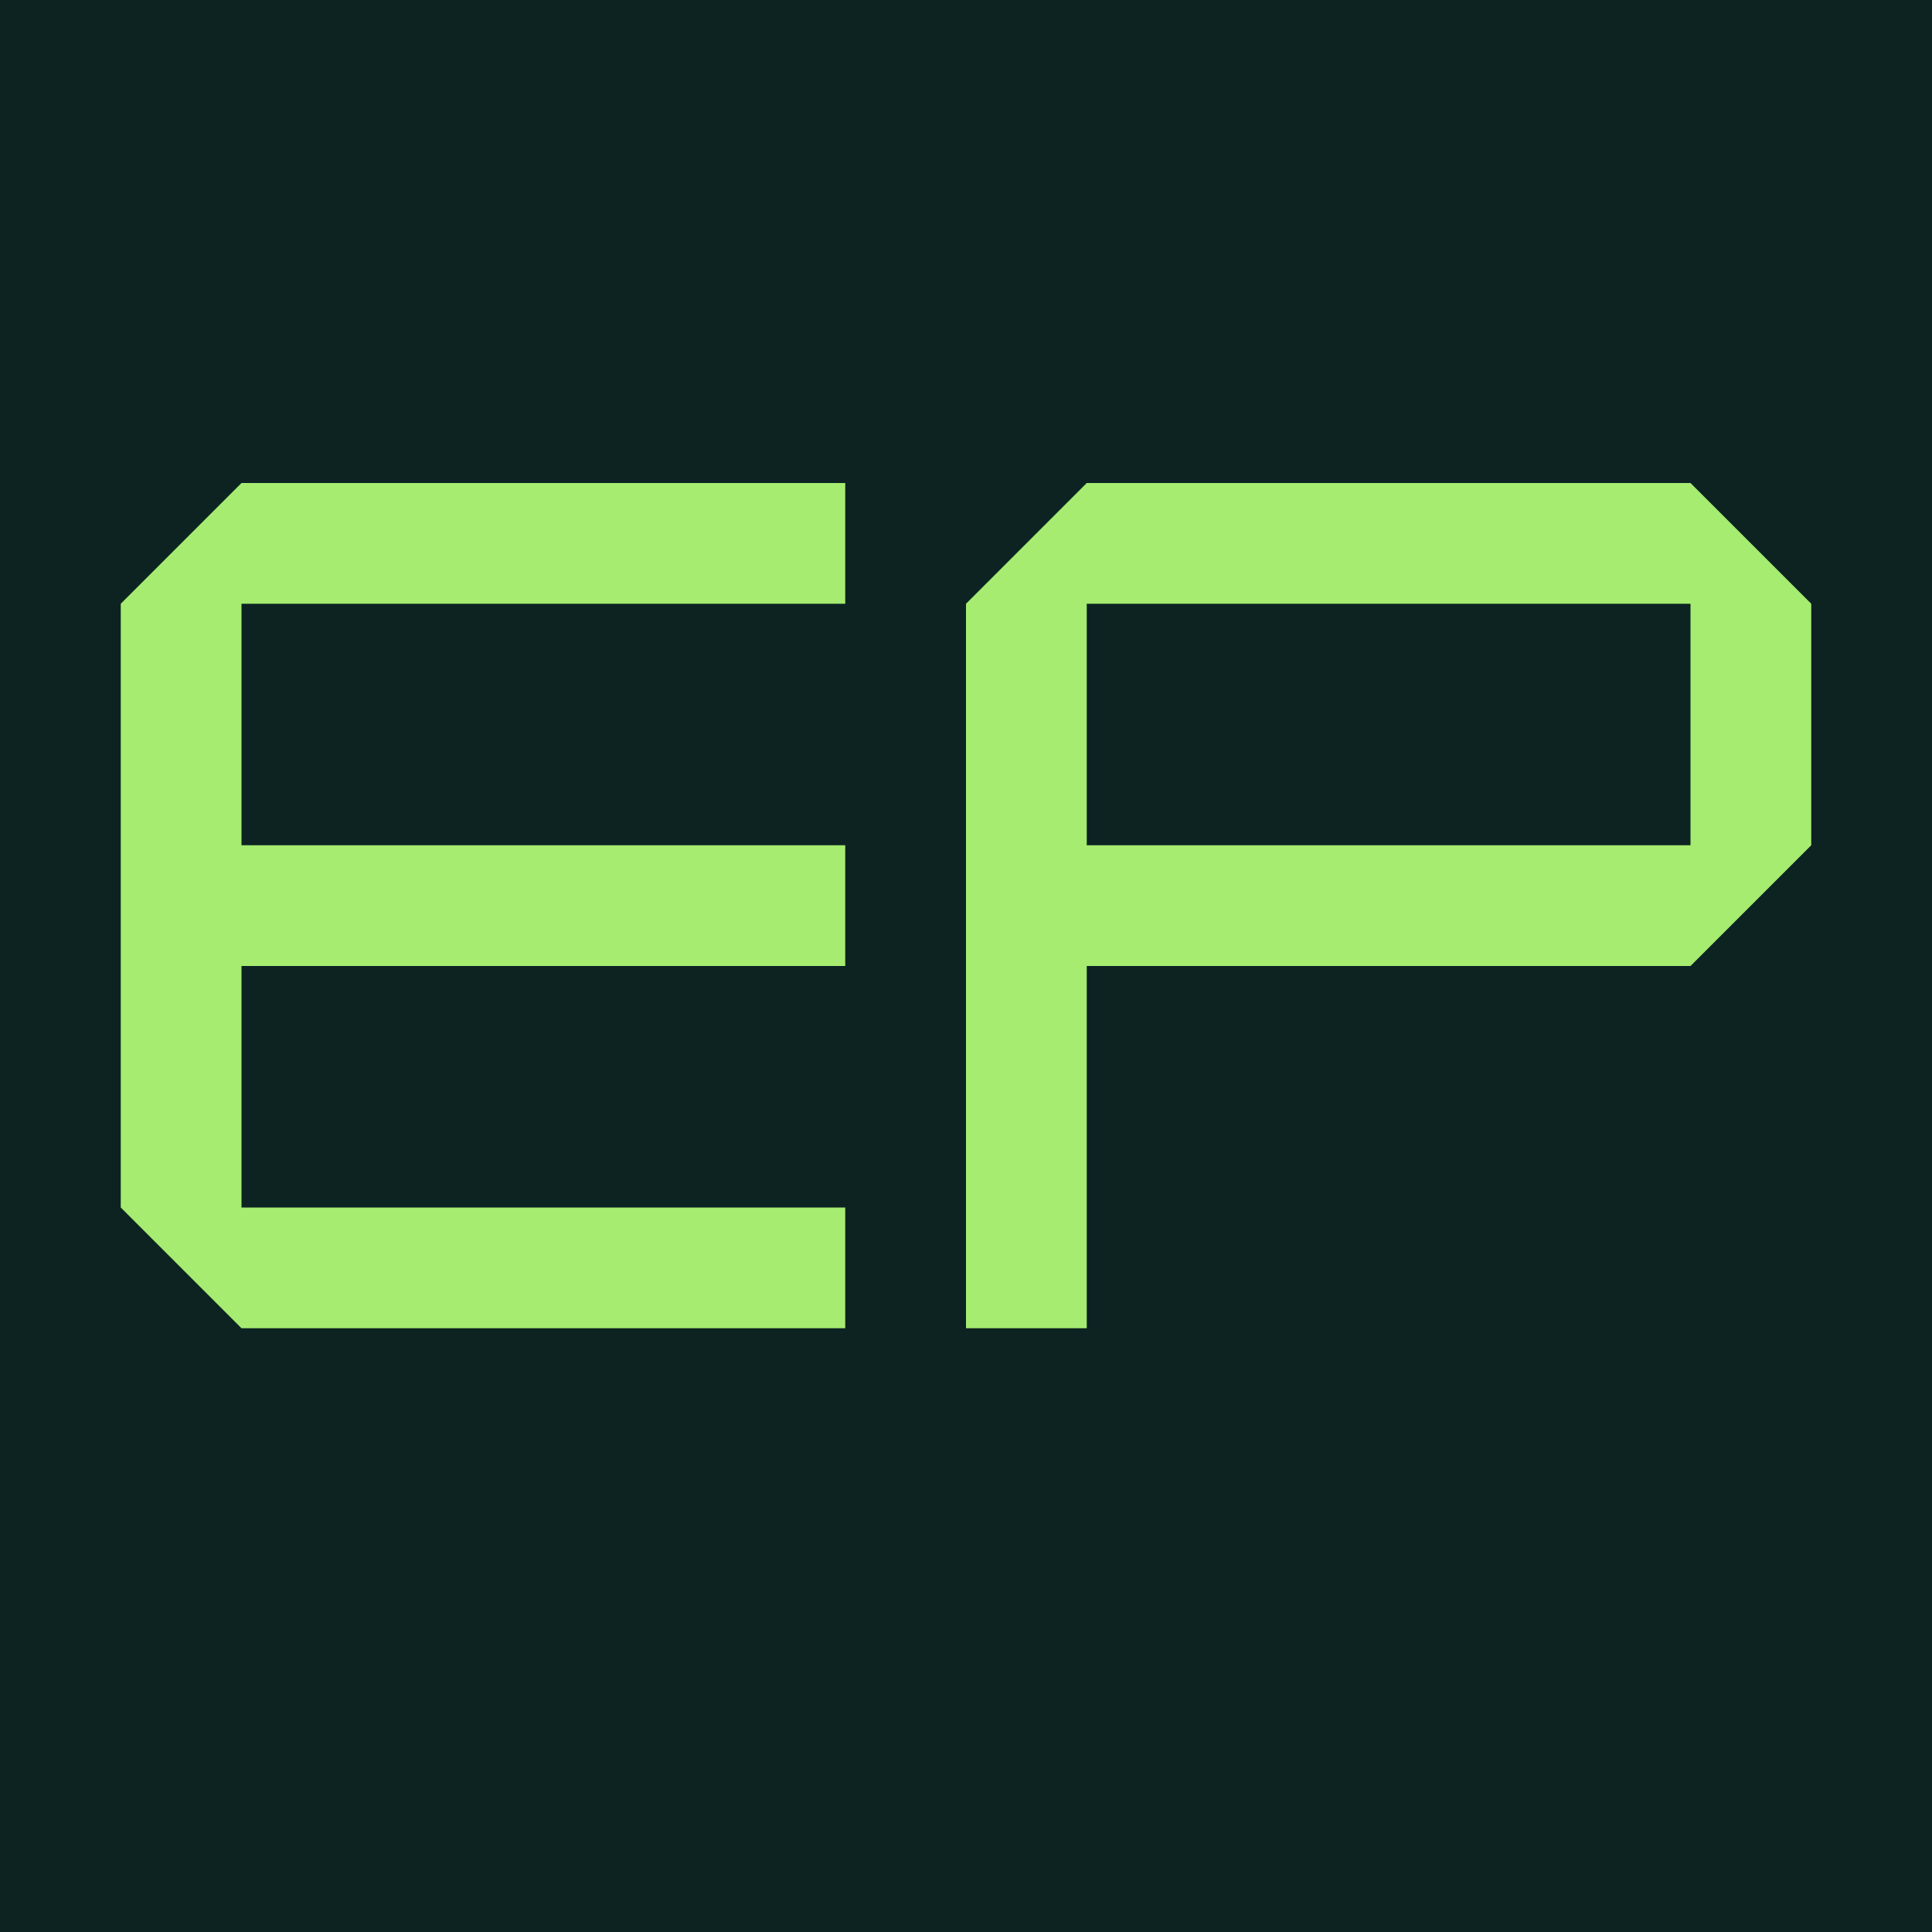
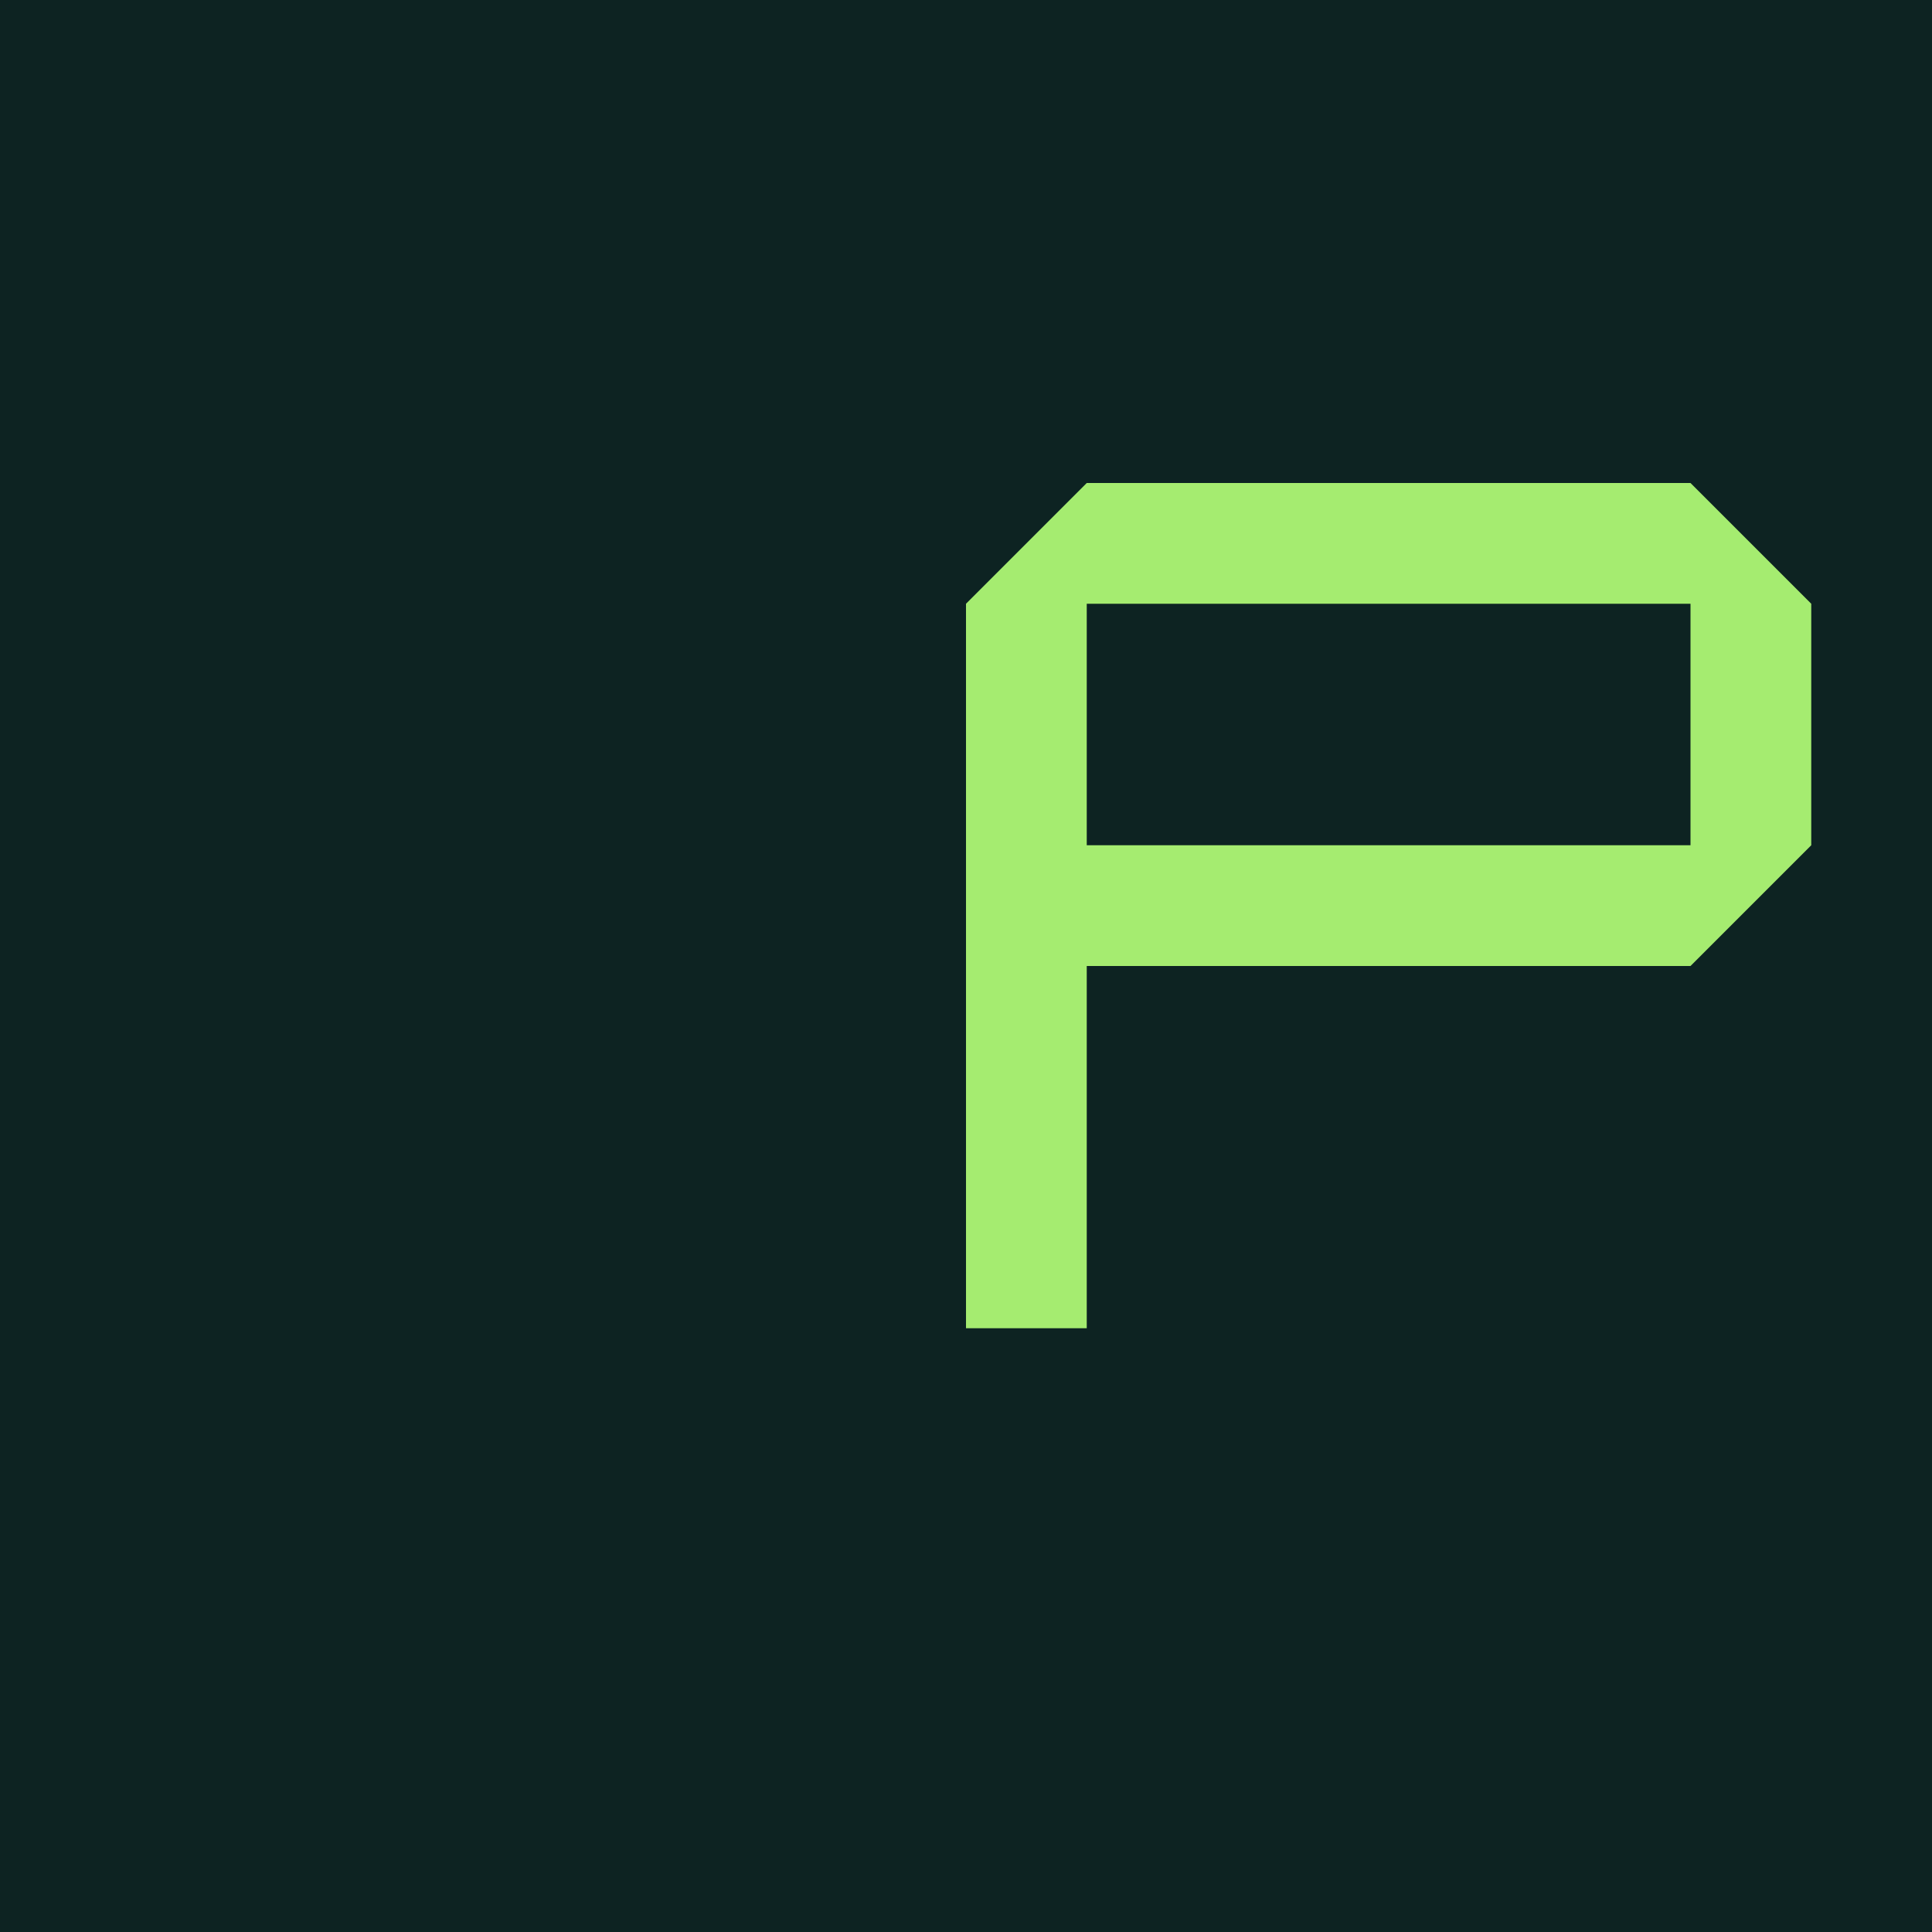
<svg xmlns="http://www.w3.org/2000/svg" id="Layer_1" data-name="Layer 1" viewBox="0 0 16 16">
  <defs>
    <style>
      .cls-1 {
        fill: #a5ec70;
      }

      .cls-2 {
        fill: #0d2322;
      }
    </style>
  </defs>
  <rect class="cls-2" width="16" height="16" />
-   <polygon class="cls-1" points="1 10 2 11 7 11 7 10 2 10 2 8 7 8 7 7 2 7 2 5 7 5 7 4 2 4 1 5 1 10" />
  <path class="cls-1" d="M14,4h-5l-1,1v6h1v-3h5l1-1v-2l-1-1ZM14,7h-5v-2h5v2Z" />
</svg>